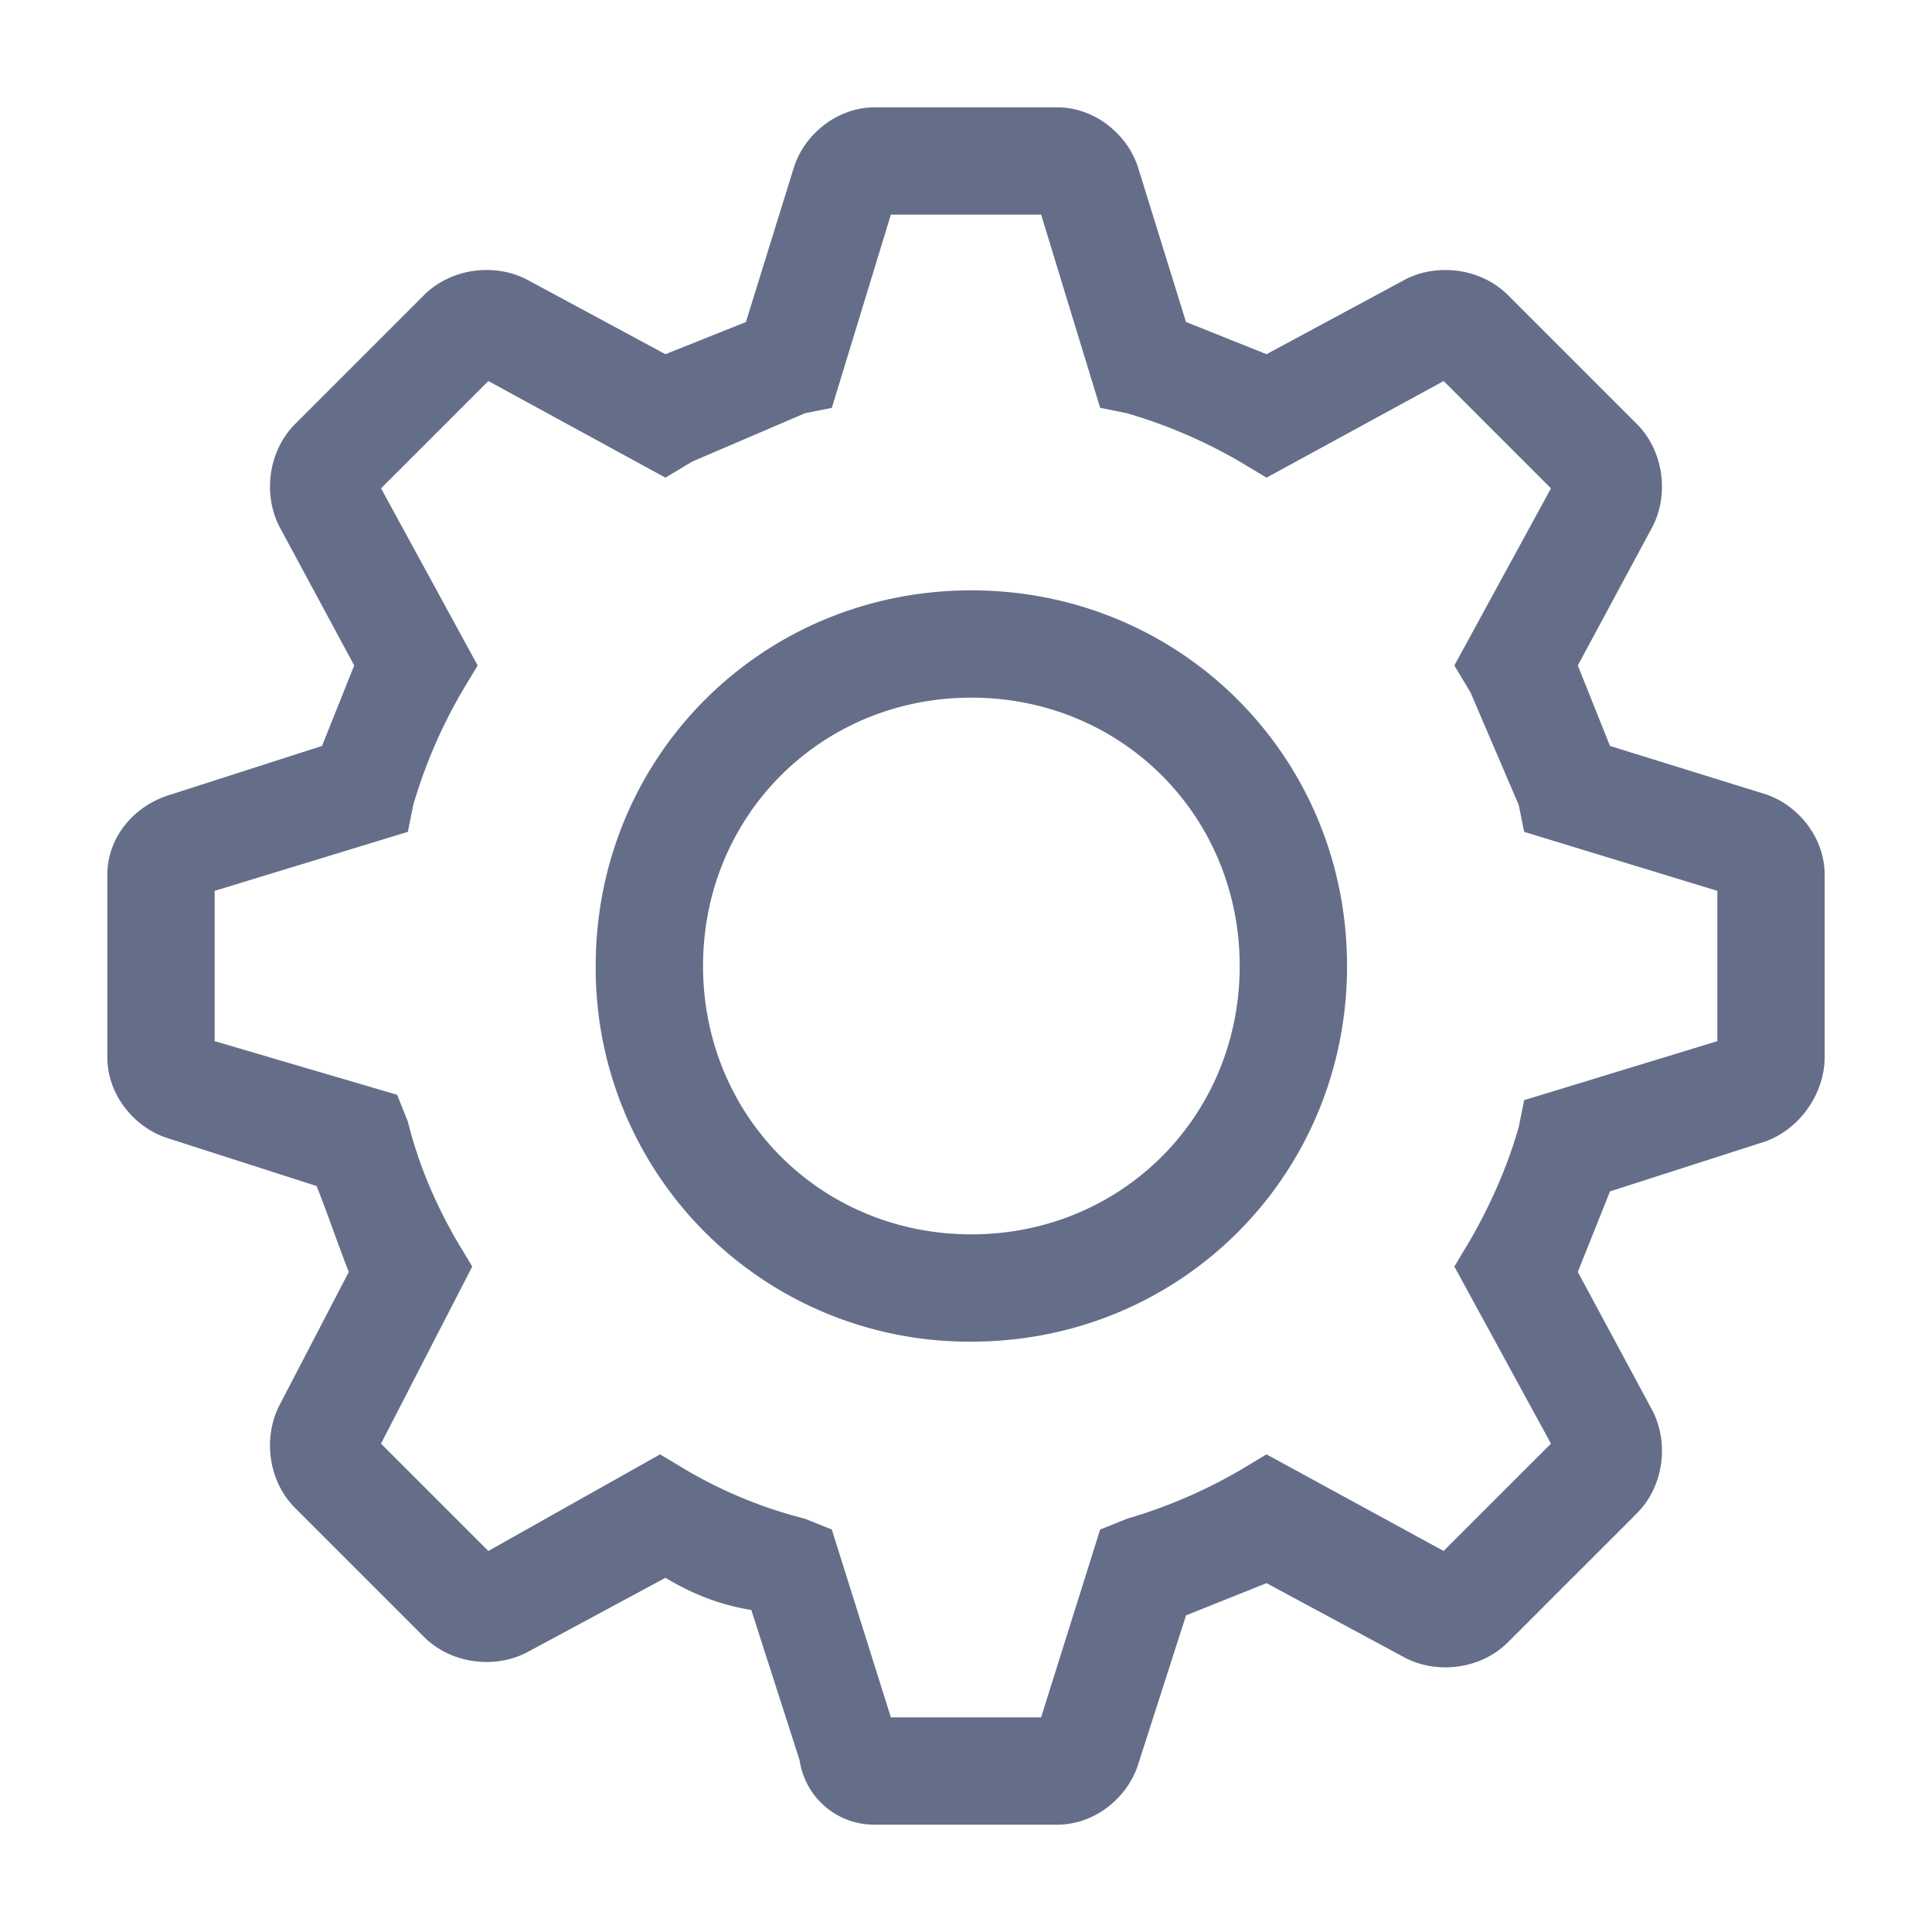
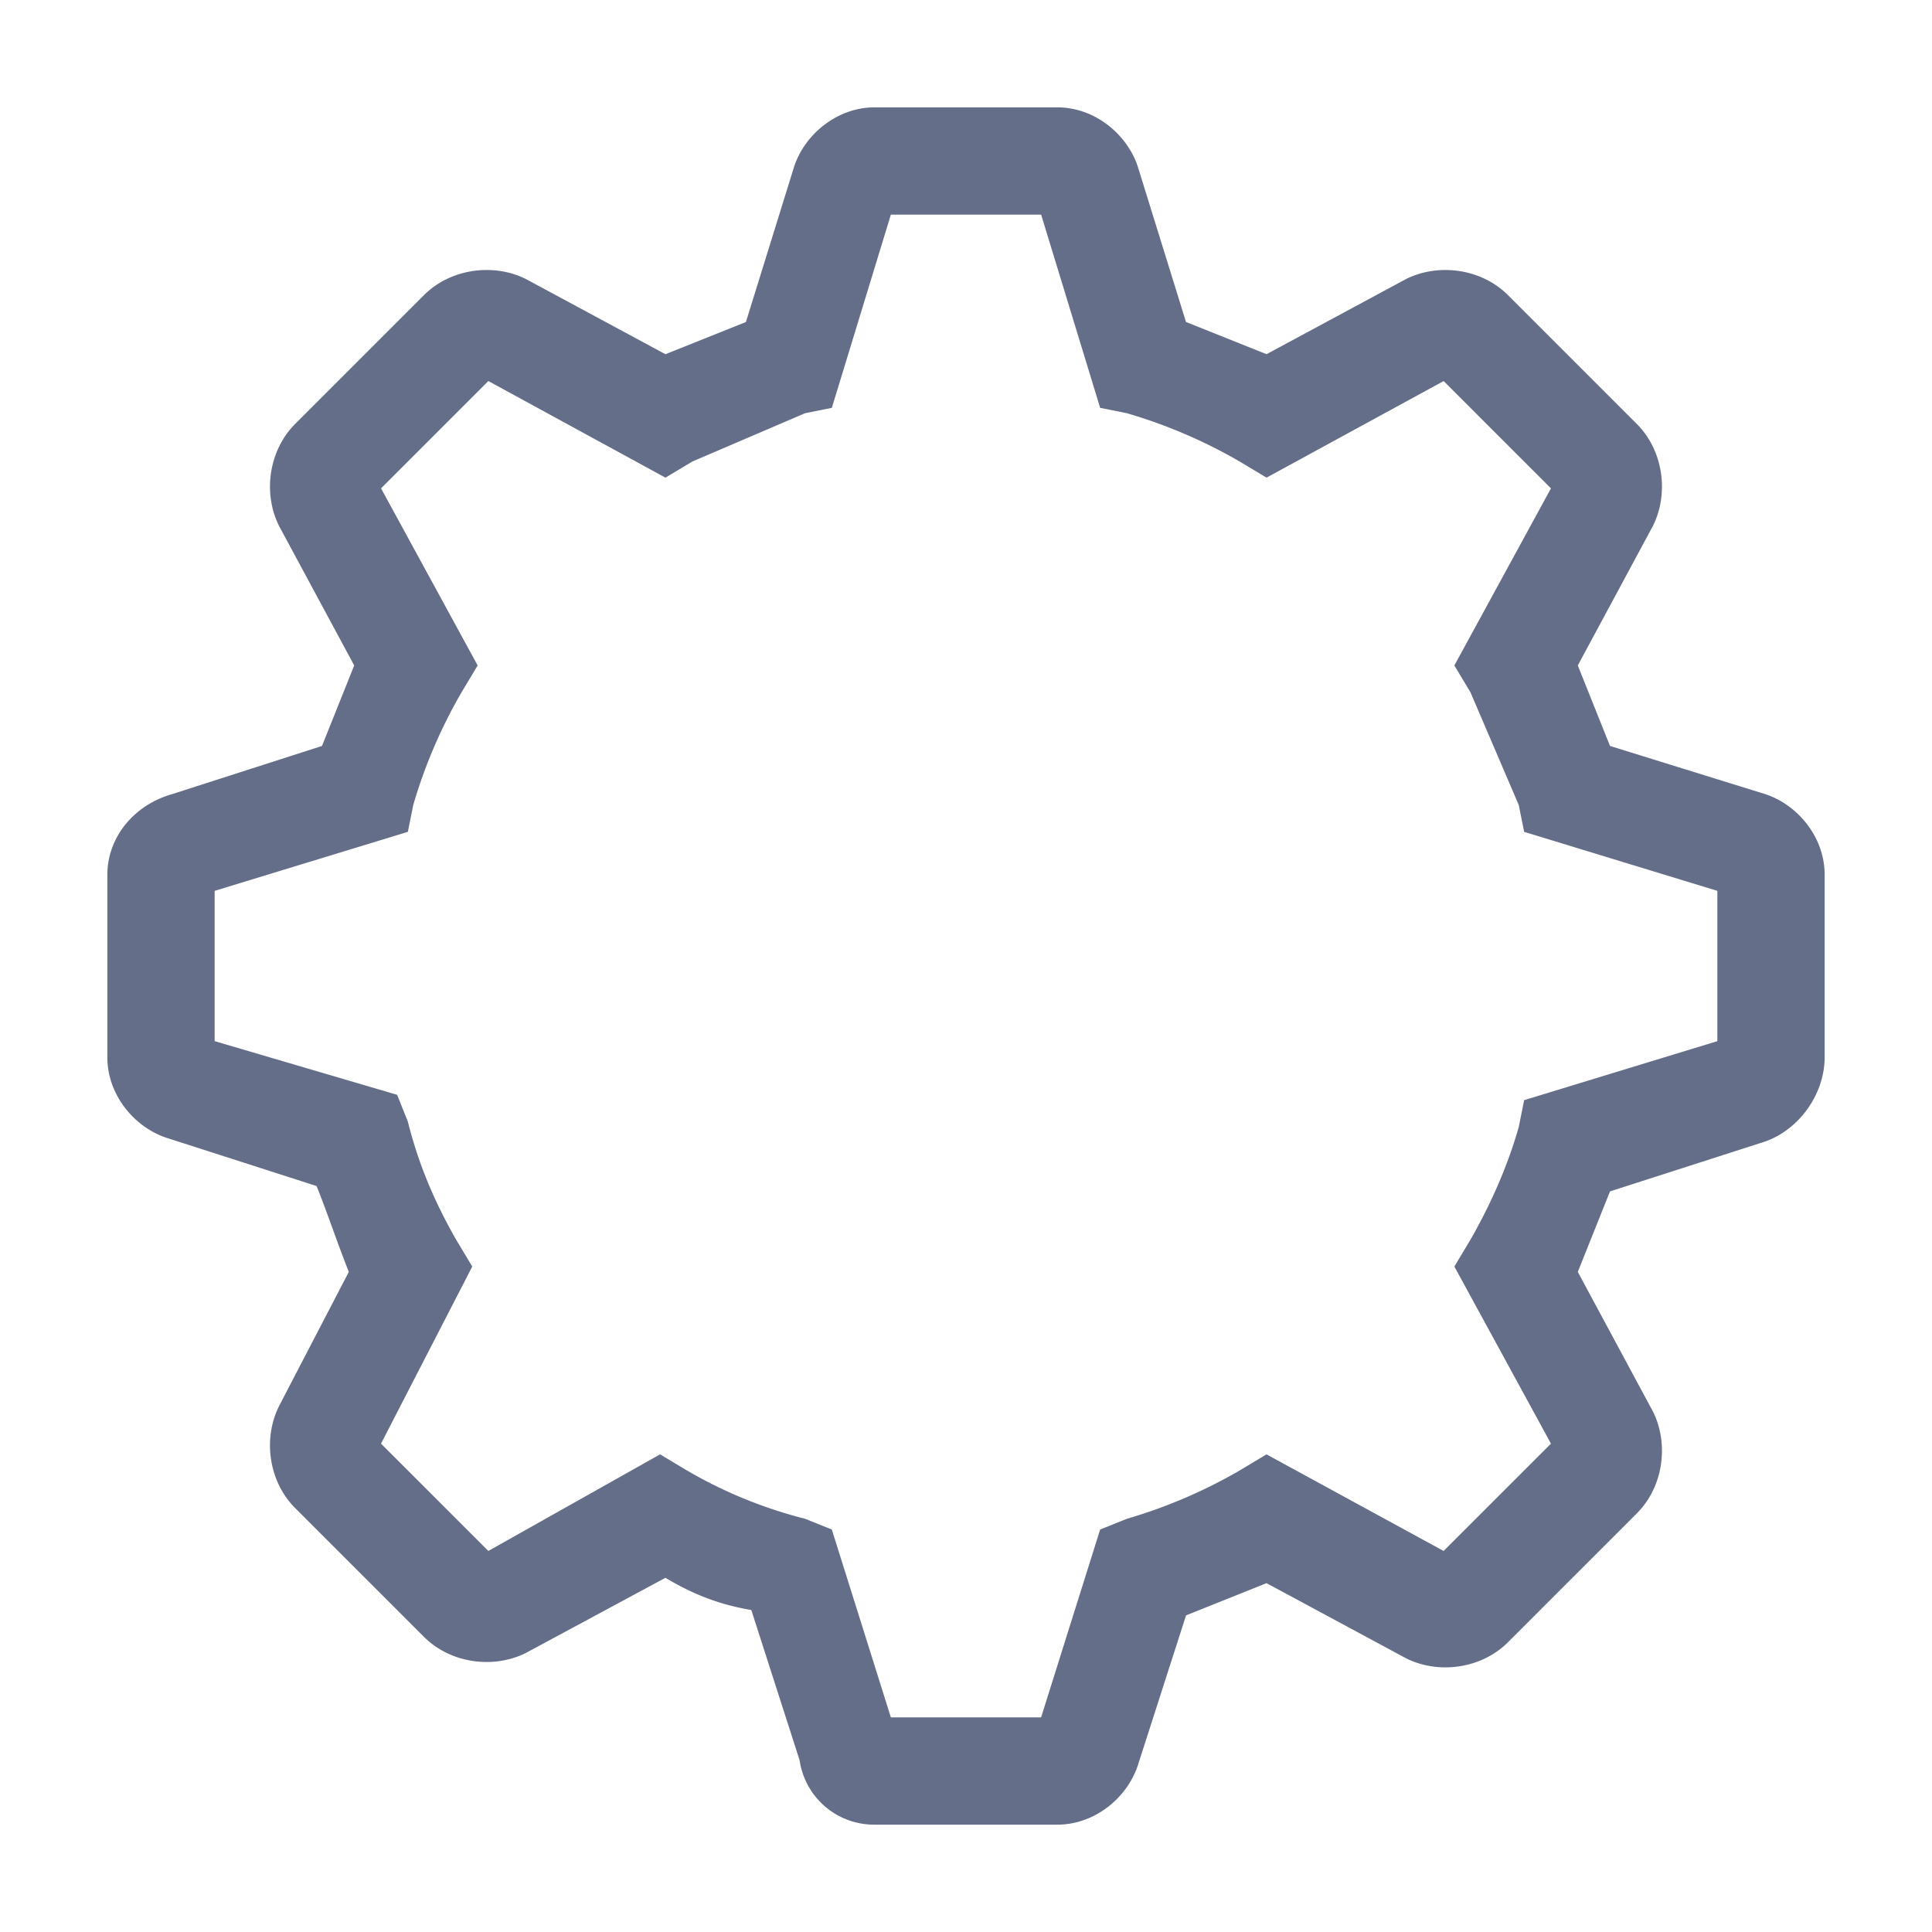
<svg xmlns="http://www.w3.org/2000/svg" fill="none" viewBox="0 0 48 48">
-   <path fill="#656E89" d="M24.133 33.333A9.276 9.276 0 0114.8 24c0-5.2 4.133-9.333 9.333-9.333S33.467 18.8 33.467 24s-4.134 9.333-9.334 9.333zm0-16c-3.733 0-6.666 2.934-6.666 6.667 0 3.733 2.933 6.667 6.666 6.667 3.733 0 6.667-2.934 6.667-6.667 0-3.733-2.934-6.667-6.667-6.667z" />
  <path fill="#656E89" d="M43.733 28.4L40 29.6l-.8 2 1.866 3.467c.4.8.267 1.866-.4 2.533l-3.2 3.2c-.666.667-1.733.8-2.533.4l-3.466-1.867-2 .8-1.2 3.734c-.267.8-1.067 1.466-2 1.466h-4.534a1.87 1.87 0 01-1.867-1.6L18.666 40c-.8-.133-1.466-.4-2.133-.8l-3.467 1.867c-.8.4-1.866.266-2.533-.4l-3.2-3.2c-.667-.667-.8-1.734-.4-2.534L8.666 31.6c-.266-.667-.533-1.467-.8-2.133l-3.733-1.2c-.8-.267-1.466-1.067-1.466-2v-4.534c0-.933.666-1.733 1.6-2L8 18.533l.8-2-1.867-3.466c-.4-.8-.266-1.867.4-2.534l3.2-3.2c.667-.666 1.734-.8 2.534-.4L16.532 8.8l2-.8 1.2-3.867c.267-.8 1.067-1.466 2-1.466h4.534c.933 0 1.733.666 2 1.466L29.466 8l2 .8 3.466-1.867c.8-.4 1.867-.266 2.534.4l3.2 3.2c.666.667.8 1.734.4 2.534L39.2 16.533l.8 2 3.867 1.2c.8.267 1.466 1.067 1.466 2v4.534c0 .933-.666 1.866-1.6 2.133zm-1.066-6.267l-4.8-1.466-.134-.667-1.2-2.8-.4-.667 2.4-4.4-2.666-2.666-4.4 2.4-.667-.4a12.654 12.654 0 00-2.8-1.2l-.667-.134-1.466-4.8h-3.734l-1.466 4.8-.667.134-2.8 1.2-.667.4-4.4-2.4-2.666 2.666 2.4 4.4-.4.667a12.66 12.66 0 00-1.2 2.8l-.134.667-4.8 1.466v3.734L9.867 27.2l.266.667c.267 1.066.667 2 1.2 2.933l.4.667-2.267 4.4 2.667 2.666 4.267-2.4.667.4a11.32 11.32 0 002.933 1.2l.666.267 1.467 4.667h3.733L27.333 38l.667-.267a12.66 12.66 0 002.8-1.2l.666-.4 4.4 2.4 2.667-2.666-2.4-4.4.4-.667c.533-.933.934-1.867 1.2-2.8l.134-.667 4.8-1.466v-3.734z" />
</svg>